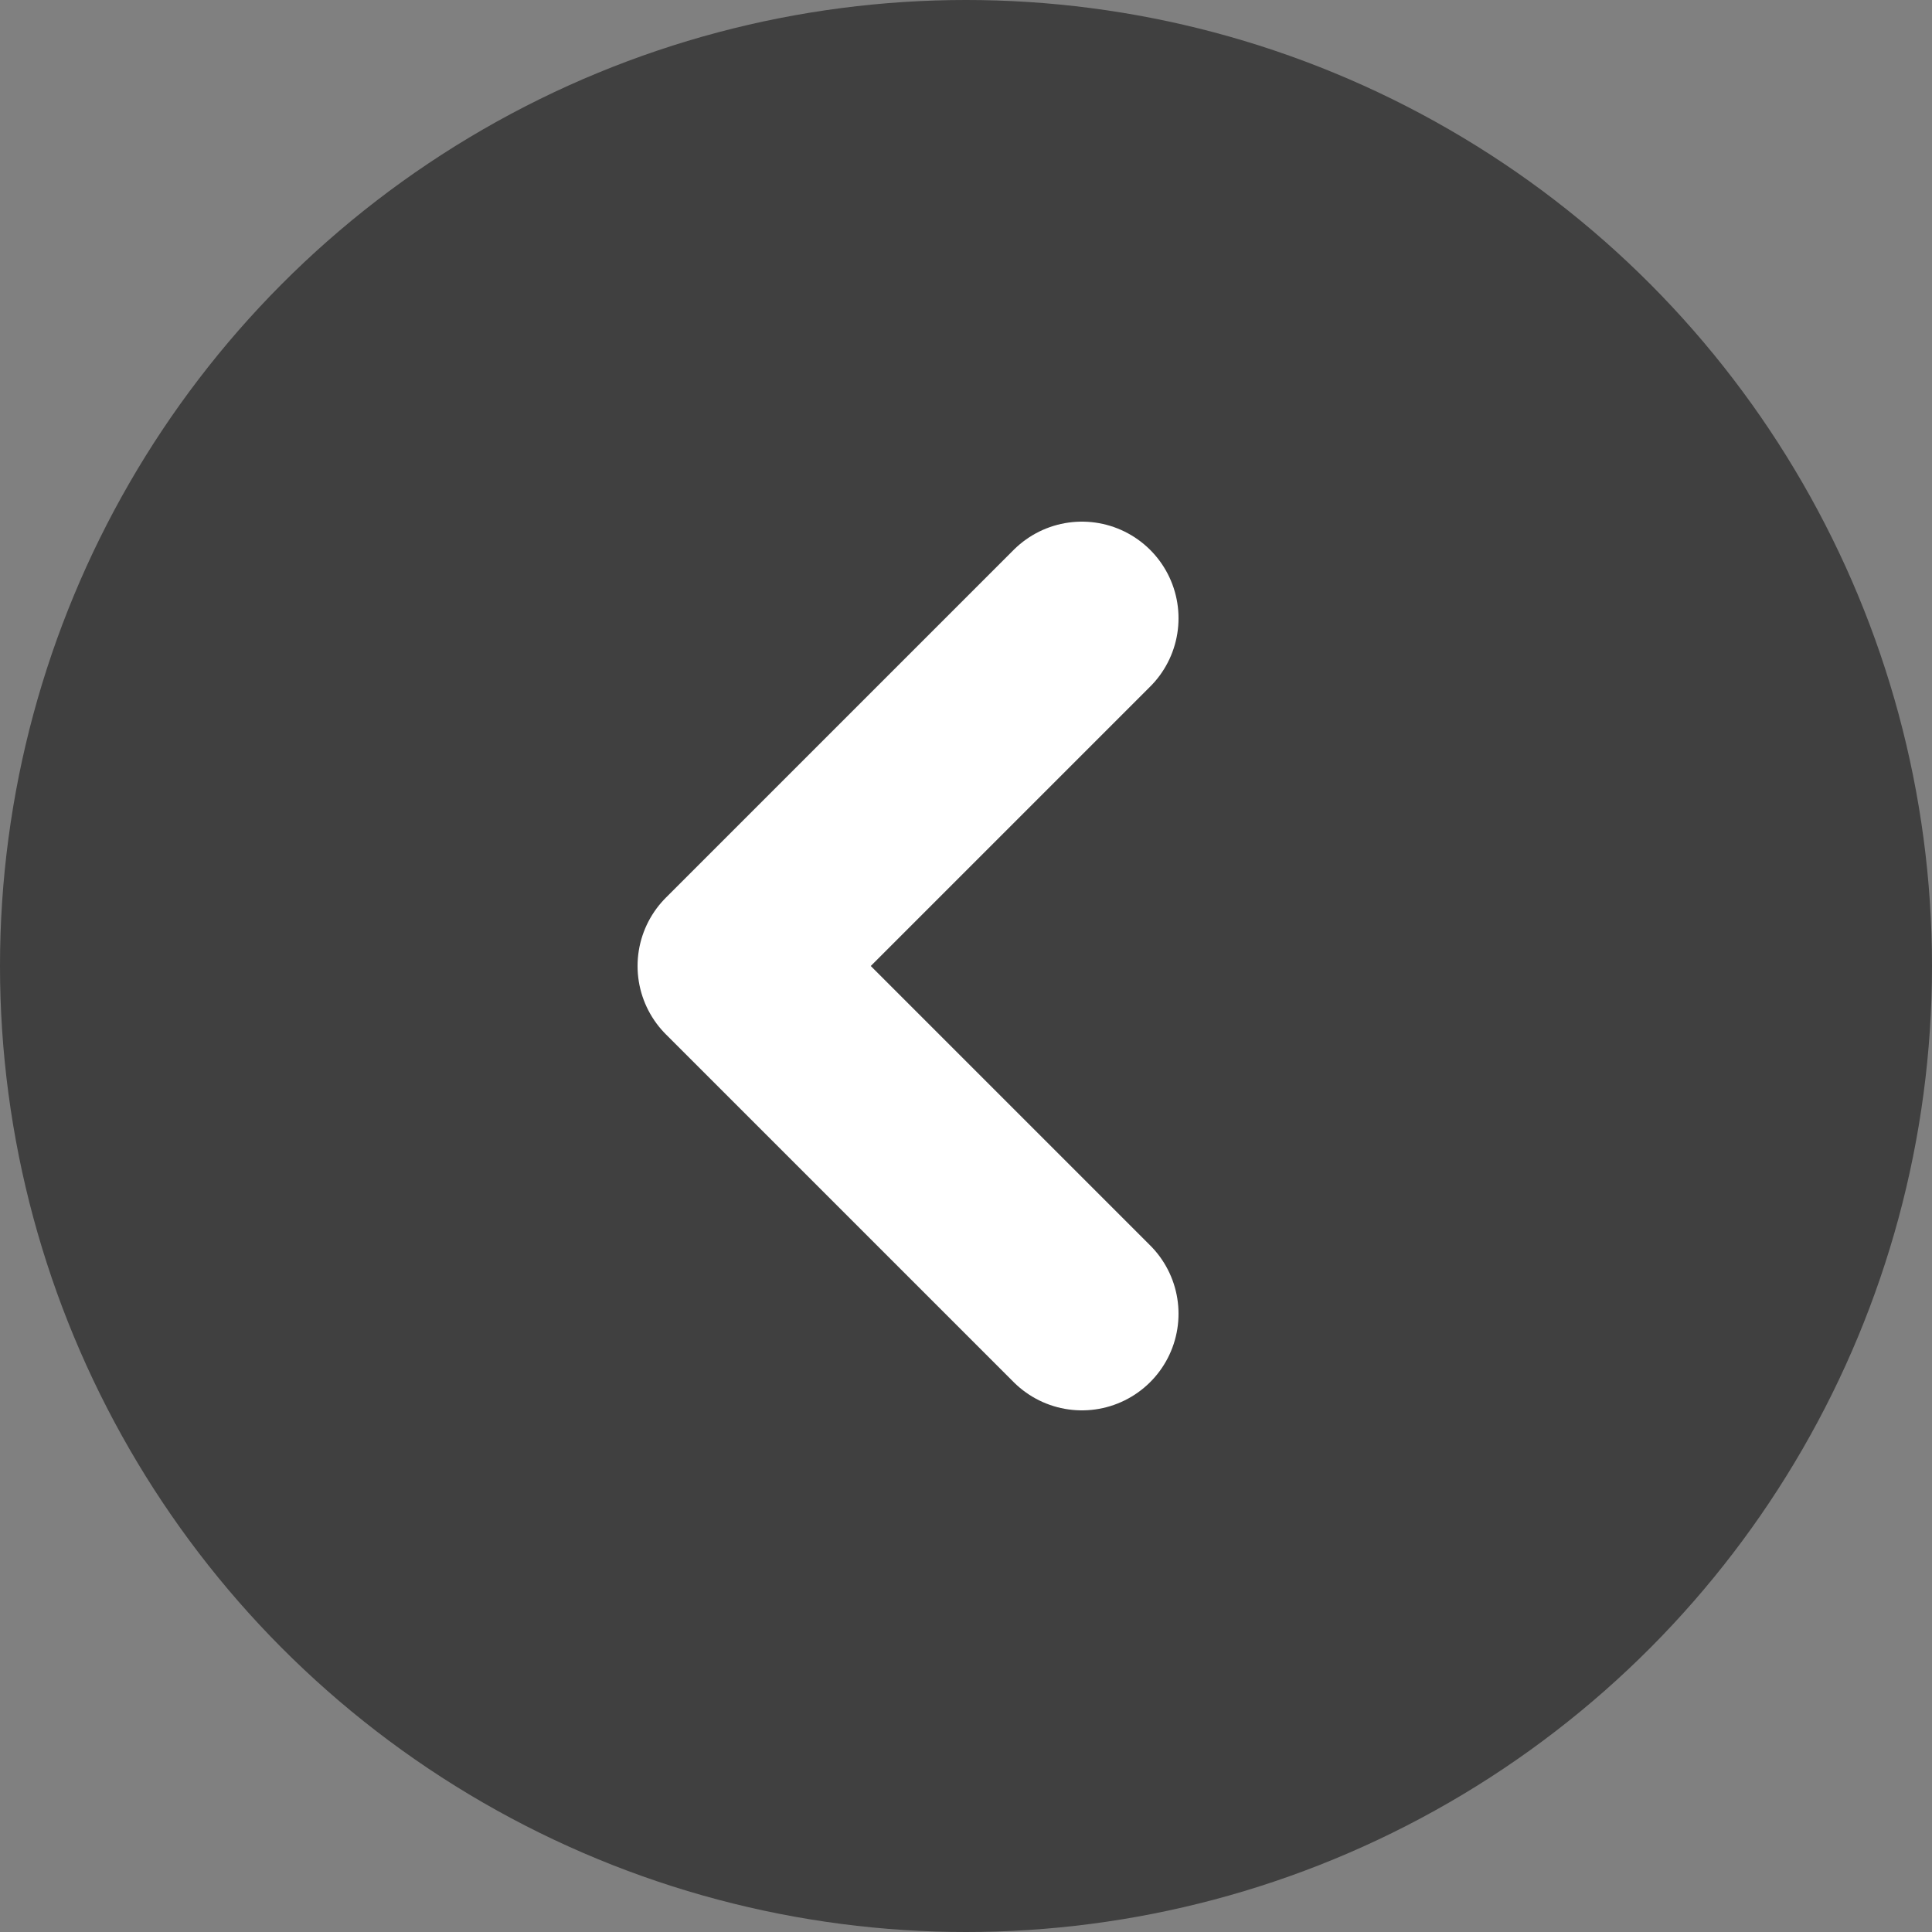
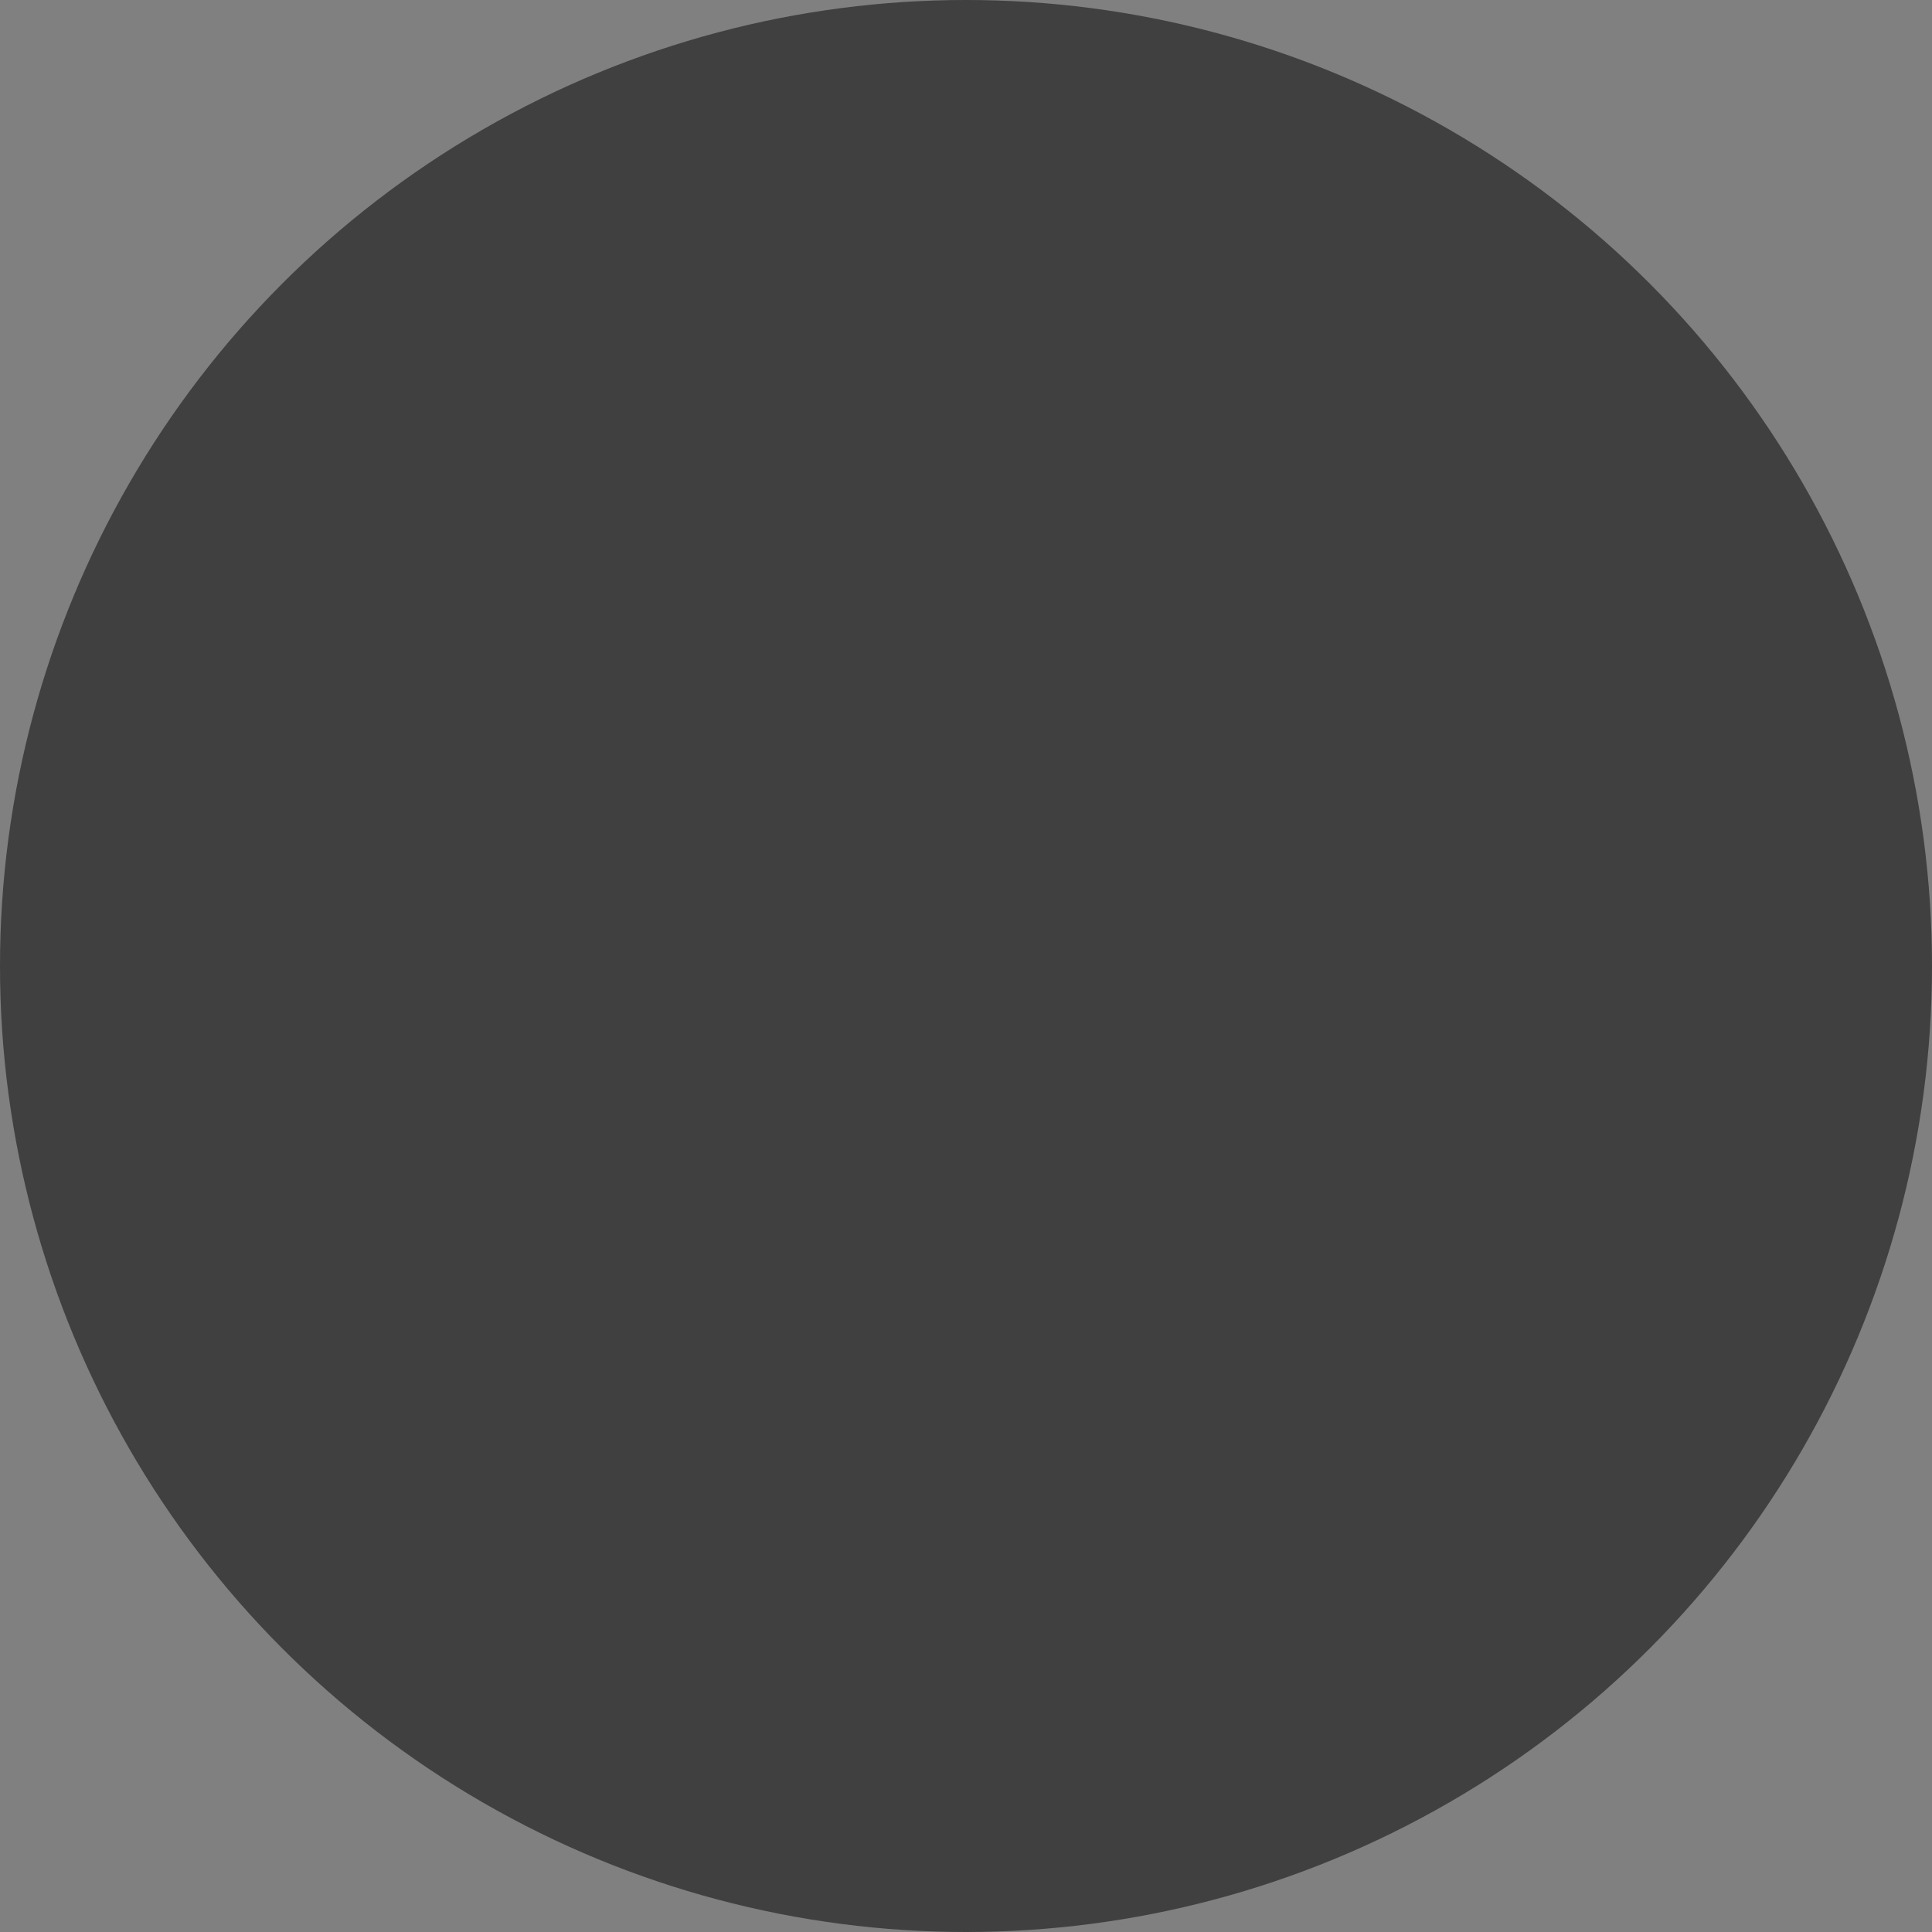
<svg xmlns="http://www.w3.org/2000/svg" width="50" height="50" viewBox="0 0 50 50" fill="none">
  <rect x="0" y="0" width="50" height="50" fill="#808080" stroke="none" />
  <g id="Group 8262">
    <circle id="Ellipse 404" cx="25" cy="25" r="25" transform="rotate(-180 25 25)" fill="black" fill-opacity="0.5" />
-     <path id="Vector 355" d="M28 34L19 25C19 25 24.485 19.515 28 16" stroke="white" stroke-width="5" stroke-linecap="round" stroke-linejoin="round" />
  </g>
</svg>